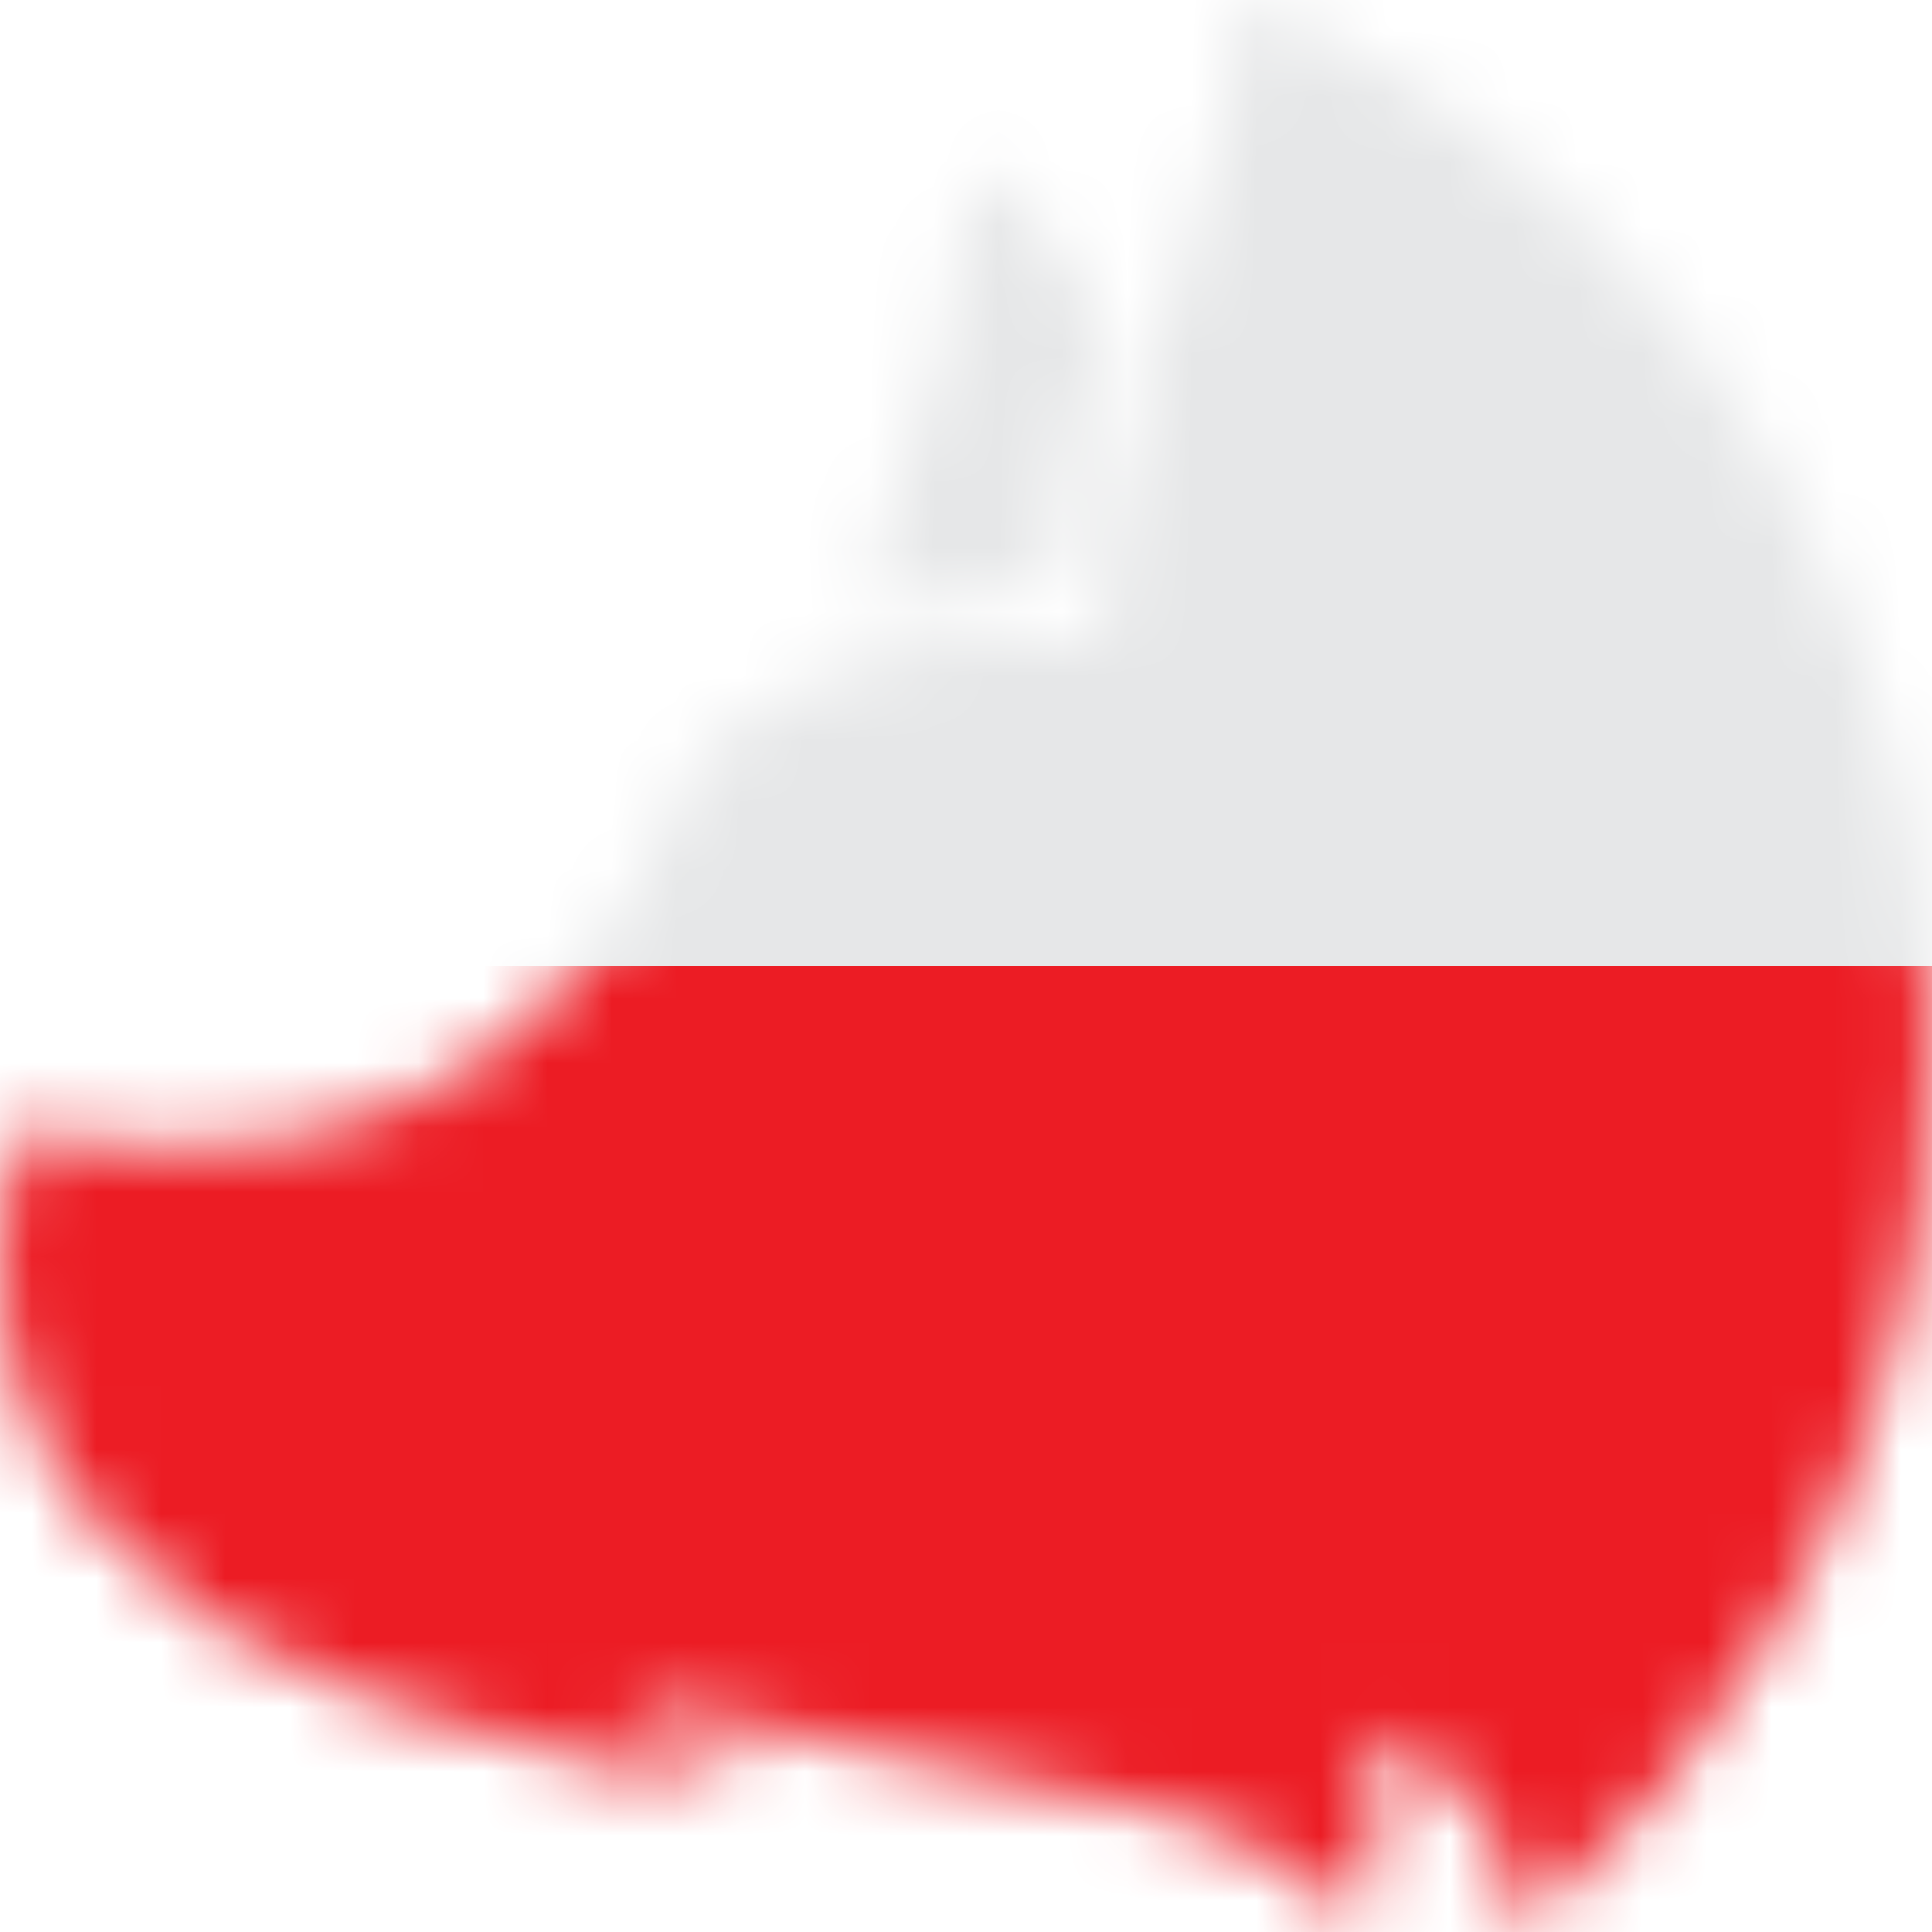
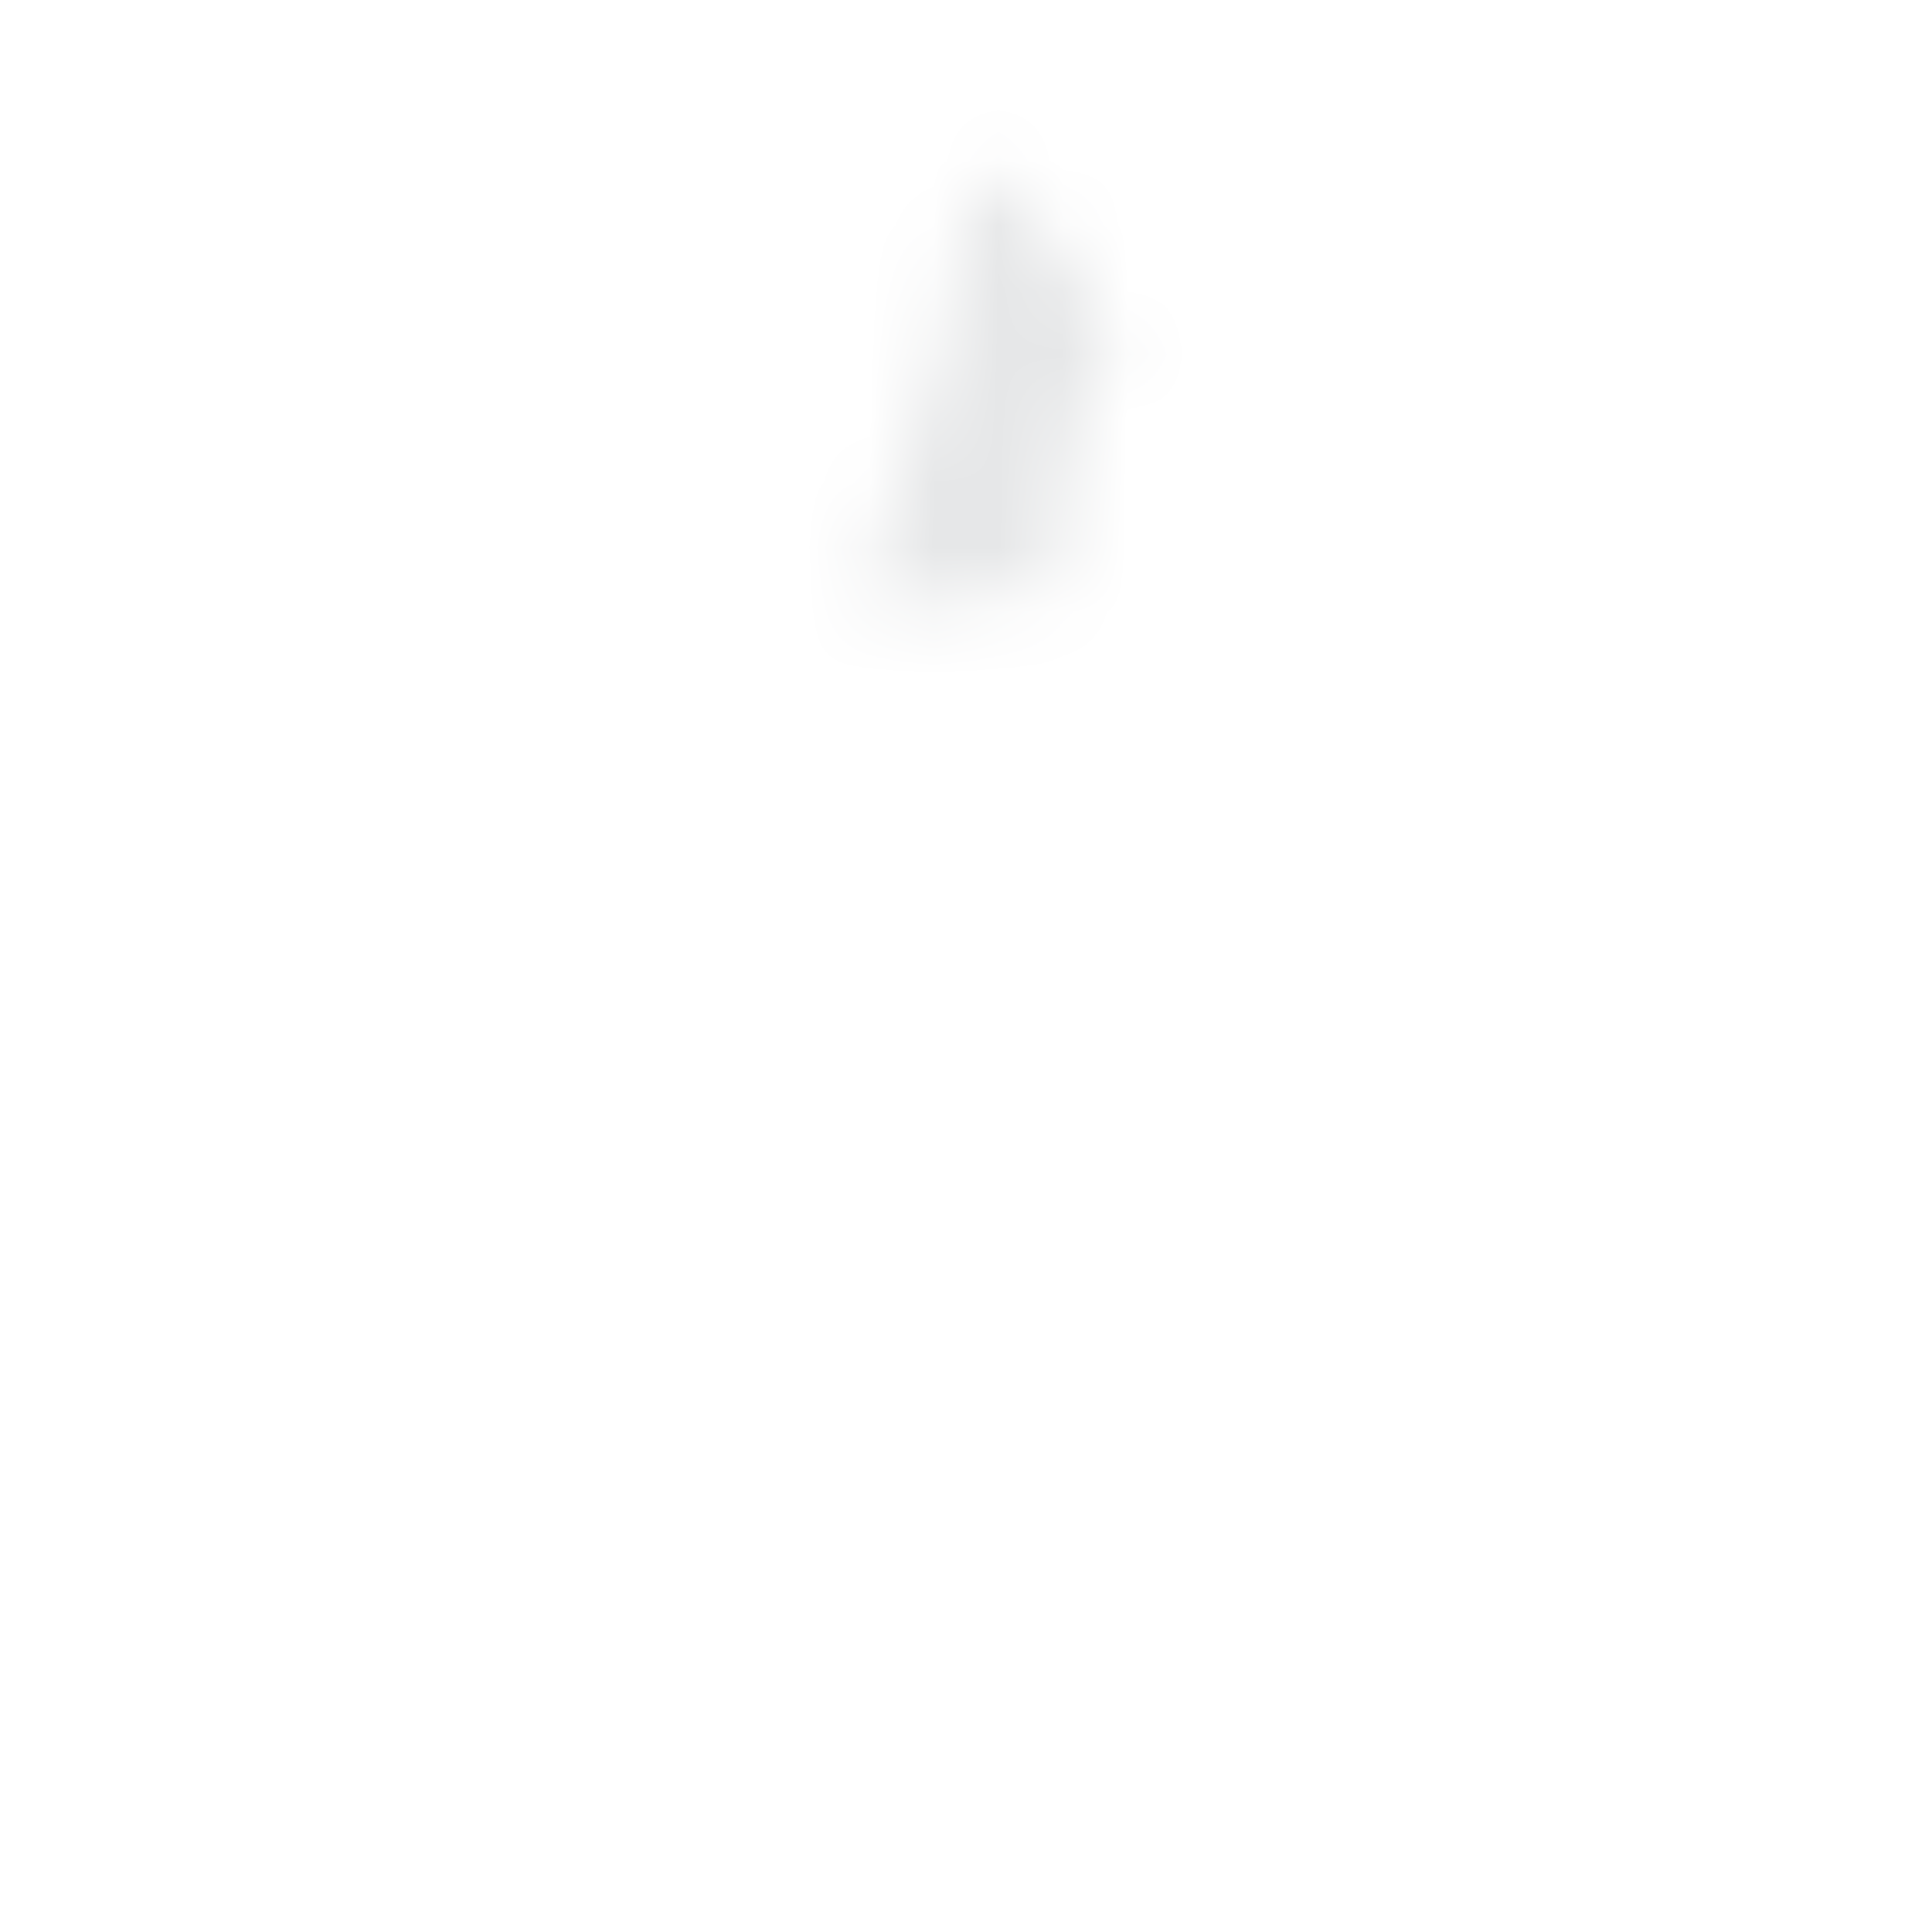
<svg xmlns="http://www.w3.org/2000/svg" width="30" height="30" viewBox="0 0 30 30" fill="none">
  <mask id="mask0" mask-type="alpha" maskUnits="userSpaceOnUse" x="0" y="0" width="30" height="30">
-     <path d="M18.199 4.632L18.2 4.631C18.68 3.13 19.35 1.033 19.287 0.026C19.355 0.017 19.431 0.009 19.517 0C26.575 3.174 30.983 10.777 29.812 18.852C29.154 23.392 26.848 27.279 23.595 29.991L23.593 29.995L23.587 30L23.59 29.994L23.584 30L23.588 29.991C23.333 28.554 23.131 27.658 21.19 26.904C21.205 27.002 21.222 27.098 21.239 27.193C21.247 27.236 21.256 27.279 21.264 27.322C21.398 28.035 21.526 28.712 21.032 29.814L21.03 29.811L21.029 29.814C20.741 29.425 19.819 28.672 18.149 28.171C17.81 28.069 17.44 27.977 17.038 27.901C16.88 27.871 16.718 27.844 16.55 27.819C15.172 27.616 14.037 27.337 13.066 27.094C13.025 27.084 12.983 27.073 12.942 27.063L12.932 27.06C12.683 26.998 12.445 26.938 12.216 26.884C11.521 26.716 10.913 26.593 10.354 26.568C10.106 26.557 9.868 26.566 9.636 26.599L9.821 26.729L9.824 26.731C10.534 27.231 10.95 27.525 11.928 27.919L11.926 27.919C11.086 27.741 10.148 27.547 9.097 27.333C-1.216 25.228 -0.143 19.585 0.213 17.714L0.223 17.657C0.23 17.622 0.236 17.588 0.242 17.556L0.246 17.557L0.246 17.557C0.25 17.558 0.253 17.558 0.257 17.559L0.257 17.558C0.578 17.622 0.889 17.675 1.19 17.715C1.657 17.778 2.102 17.813 2.525 17.824C8.23 17.969 10.057 13.662 10.879 11.726L10.906 11.661C13.066 9.886 15.228 9.935 16.654 9.968L16.808 9.972C16.915 9.974 17.018 9.976 17.115 9.976C17.203 8.455 17.476 7.028 17.87 5.686C17.954 5.4 18.07 5.038 18.199 4.632Z" fill="black" />
    <path d="M15.072 2.605C16.053 3.15 16.976 4.553 17.335 5.273C16.667 5.994 16.509 7.686 16.389 8.98L16.368 9.198C15.395 9.055 14.365 9.303 13.659 9.599C13.495 8.908 13.637 7.928 13.991 7.314C14.438 6.513 15.029 4.266 15.072 2.605Z" fill="black" />
  </mask>
  <g mask="url(#mask0)">
    <path d="M30.969 0H0.031C-4.628 0 -7 3.358 -7 7.5V15H38V7.5C38 3.358 35.628 0 30.969 0Z" fill="#E6E7E8" />
    <path d="M-7 22.5C-7 26.642 -4.628 30 0.031 30H30.969C35.628 30 38 26.642 38 22.5V15H-7V22.5Z" fill="#EC1C24" />
  </g>
</svg>